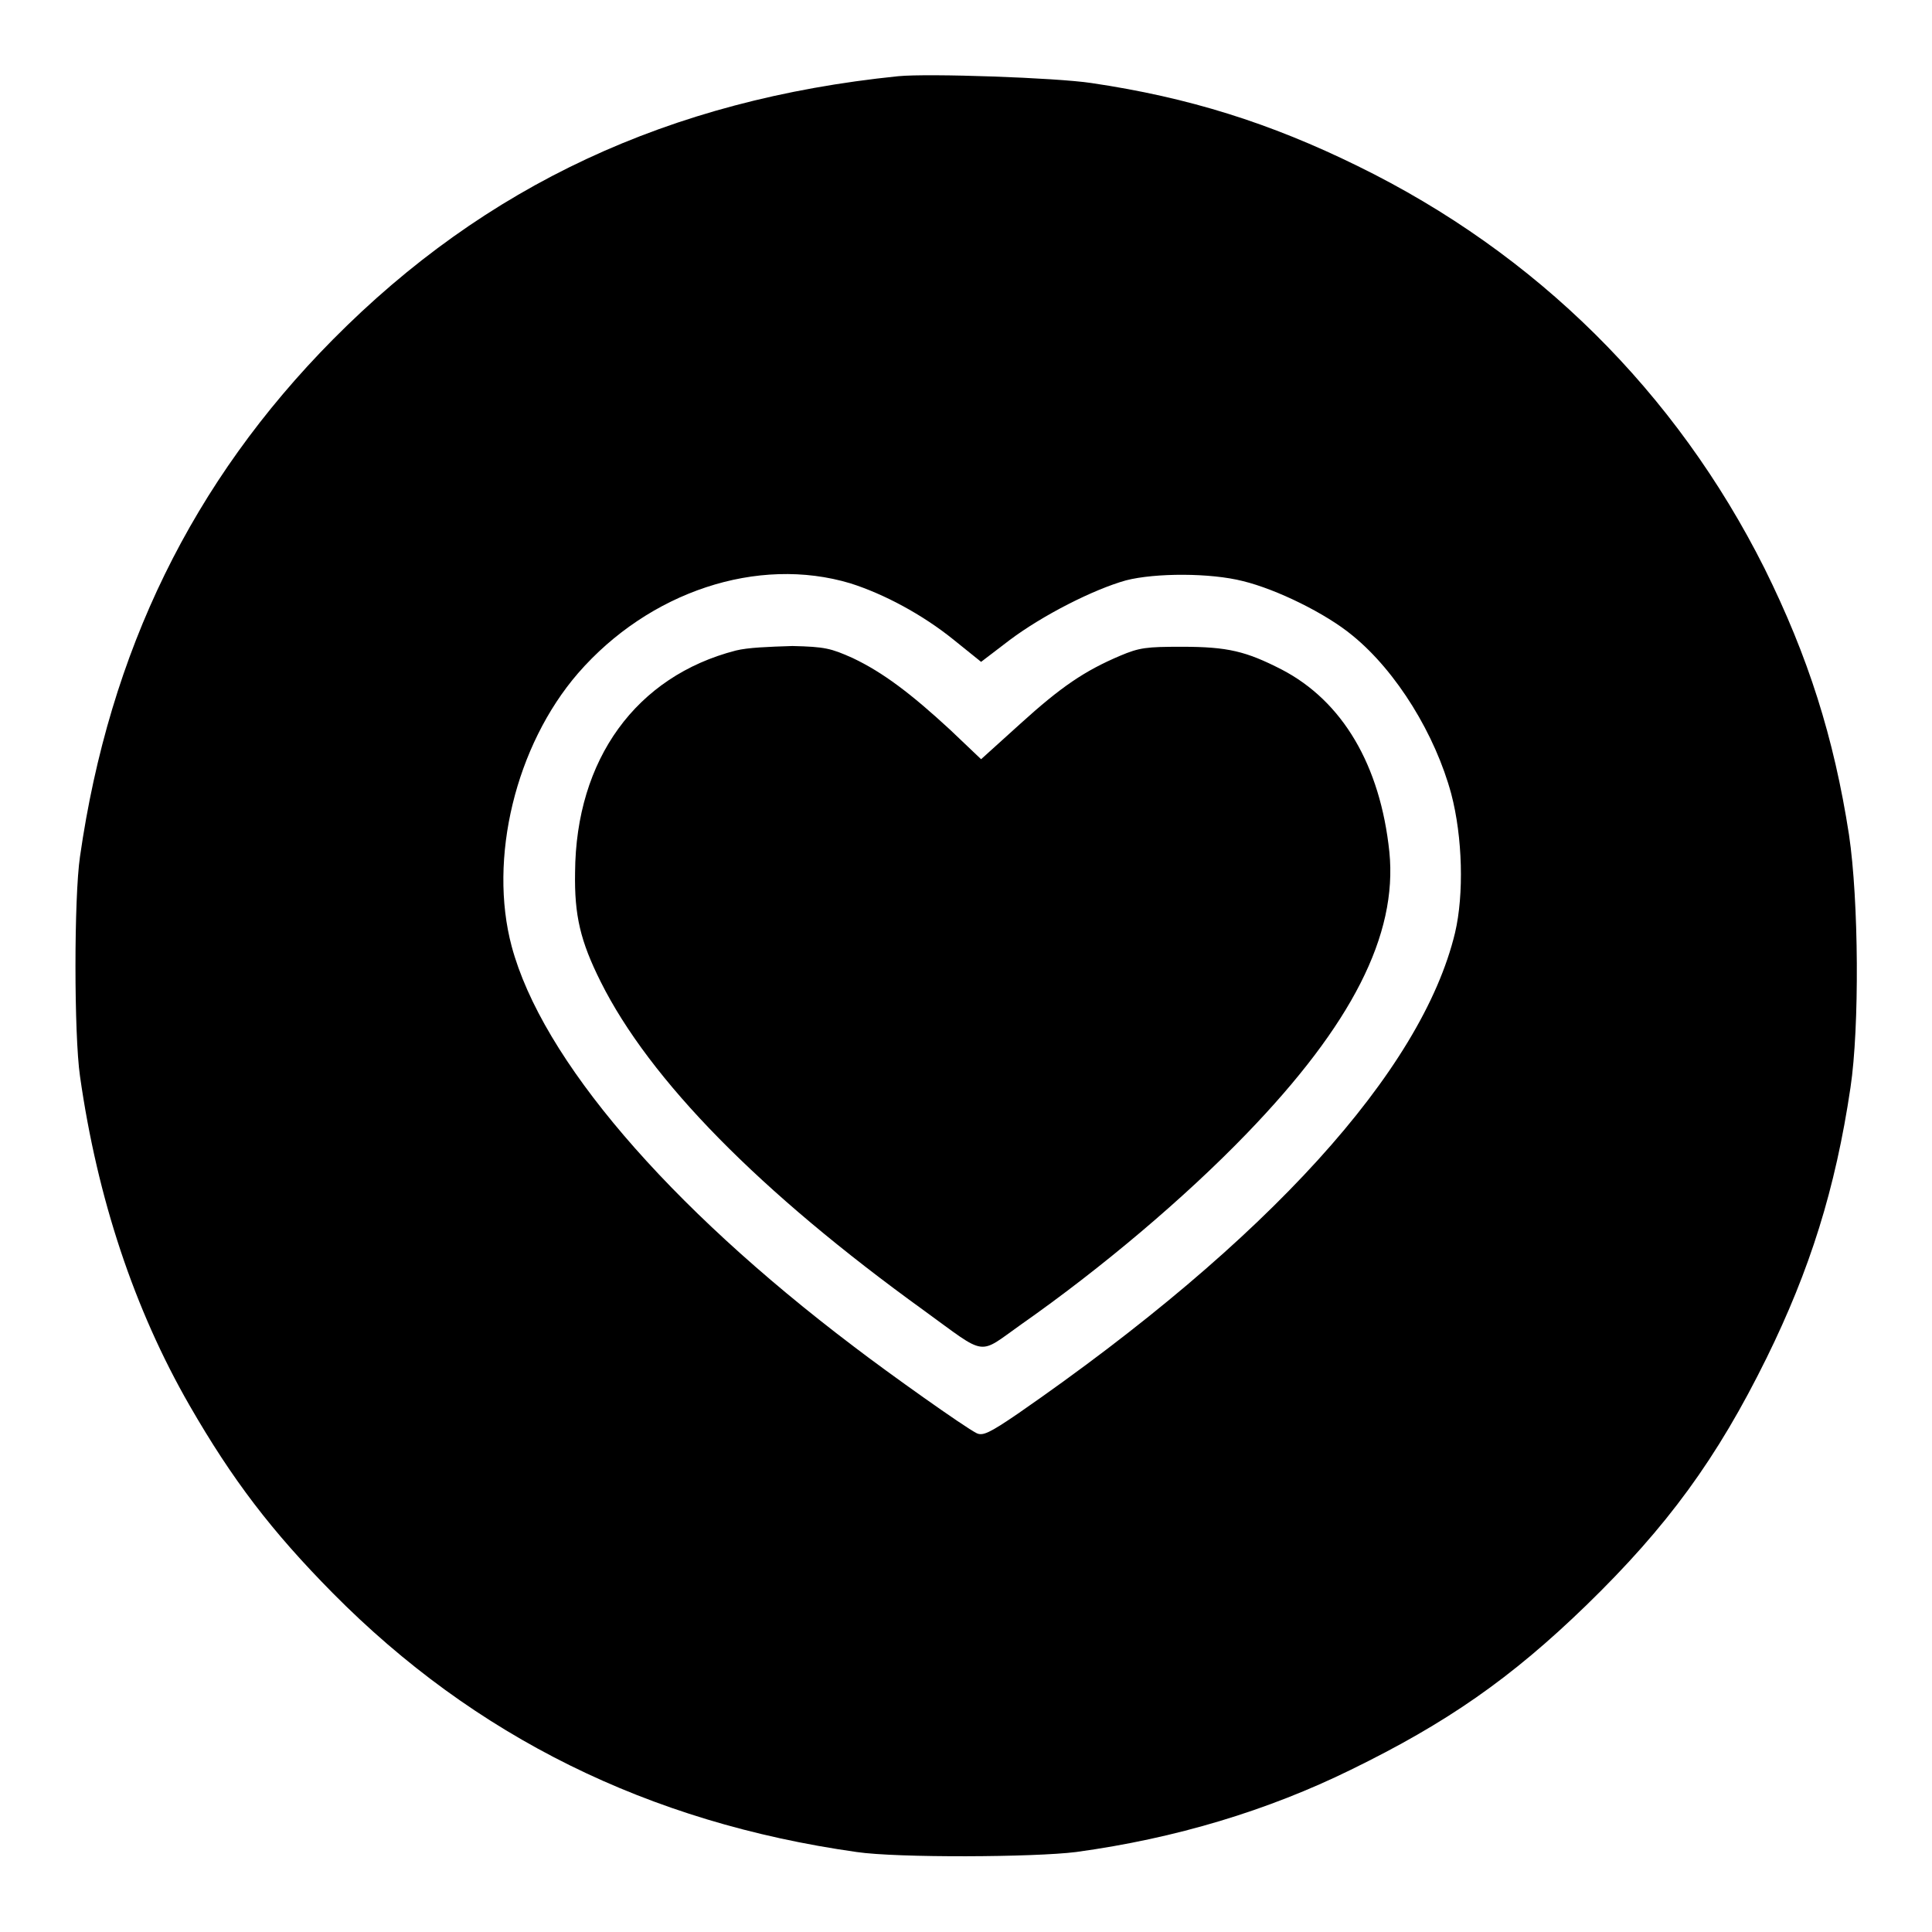
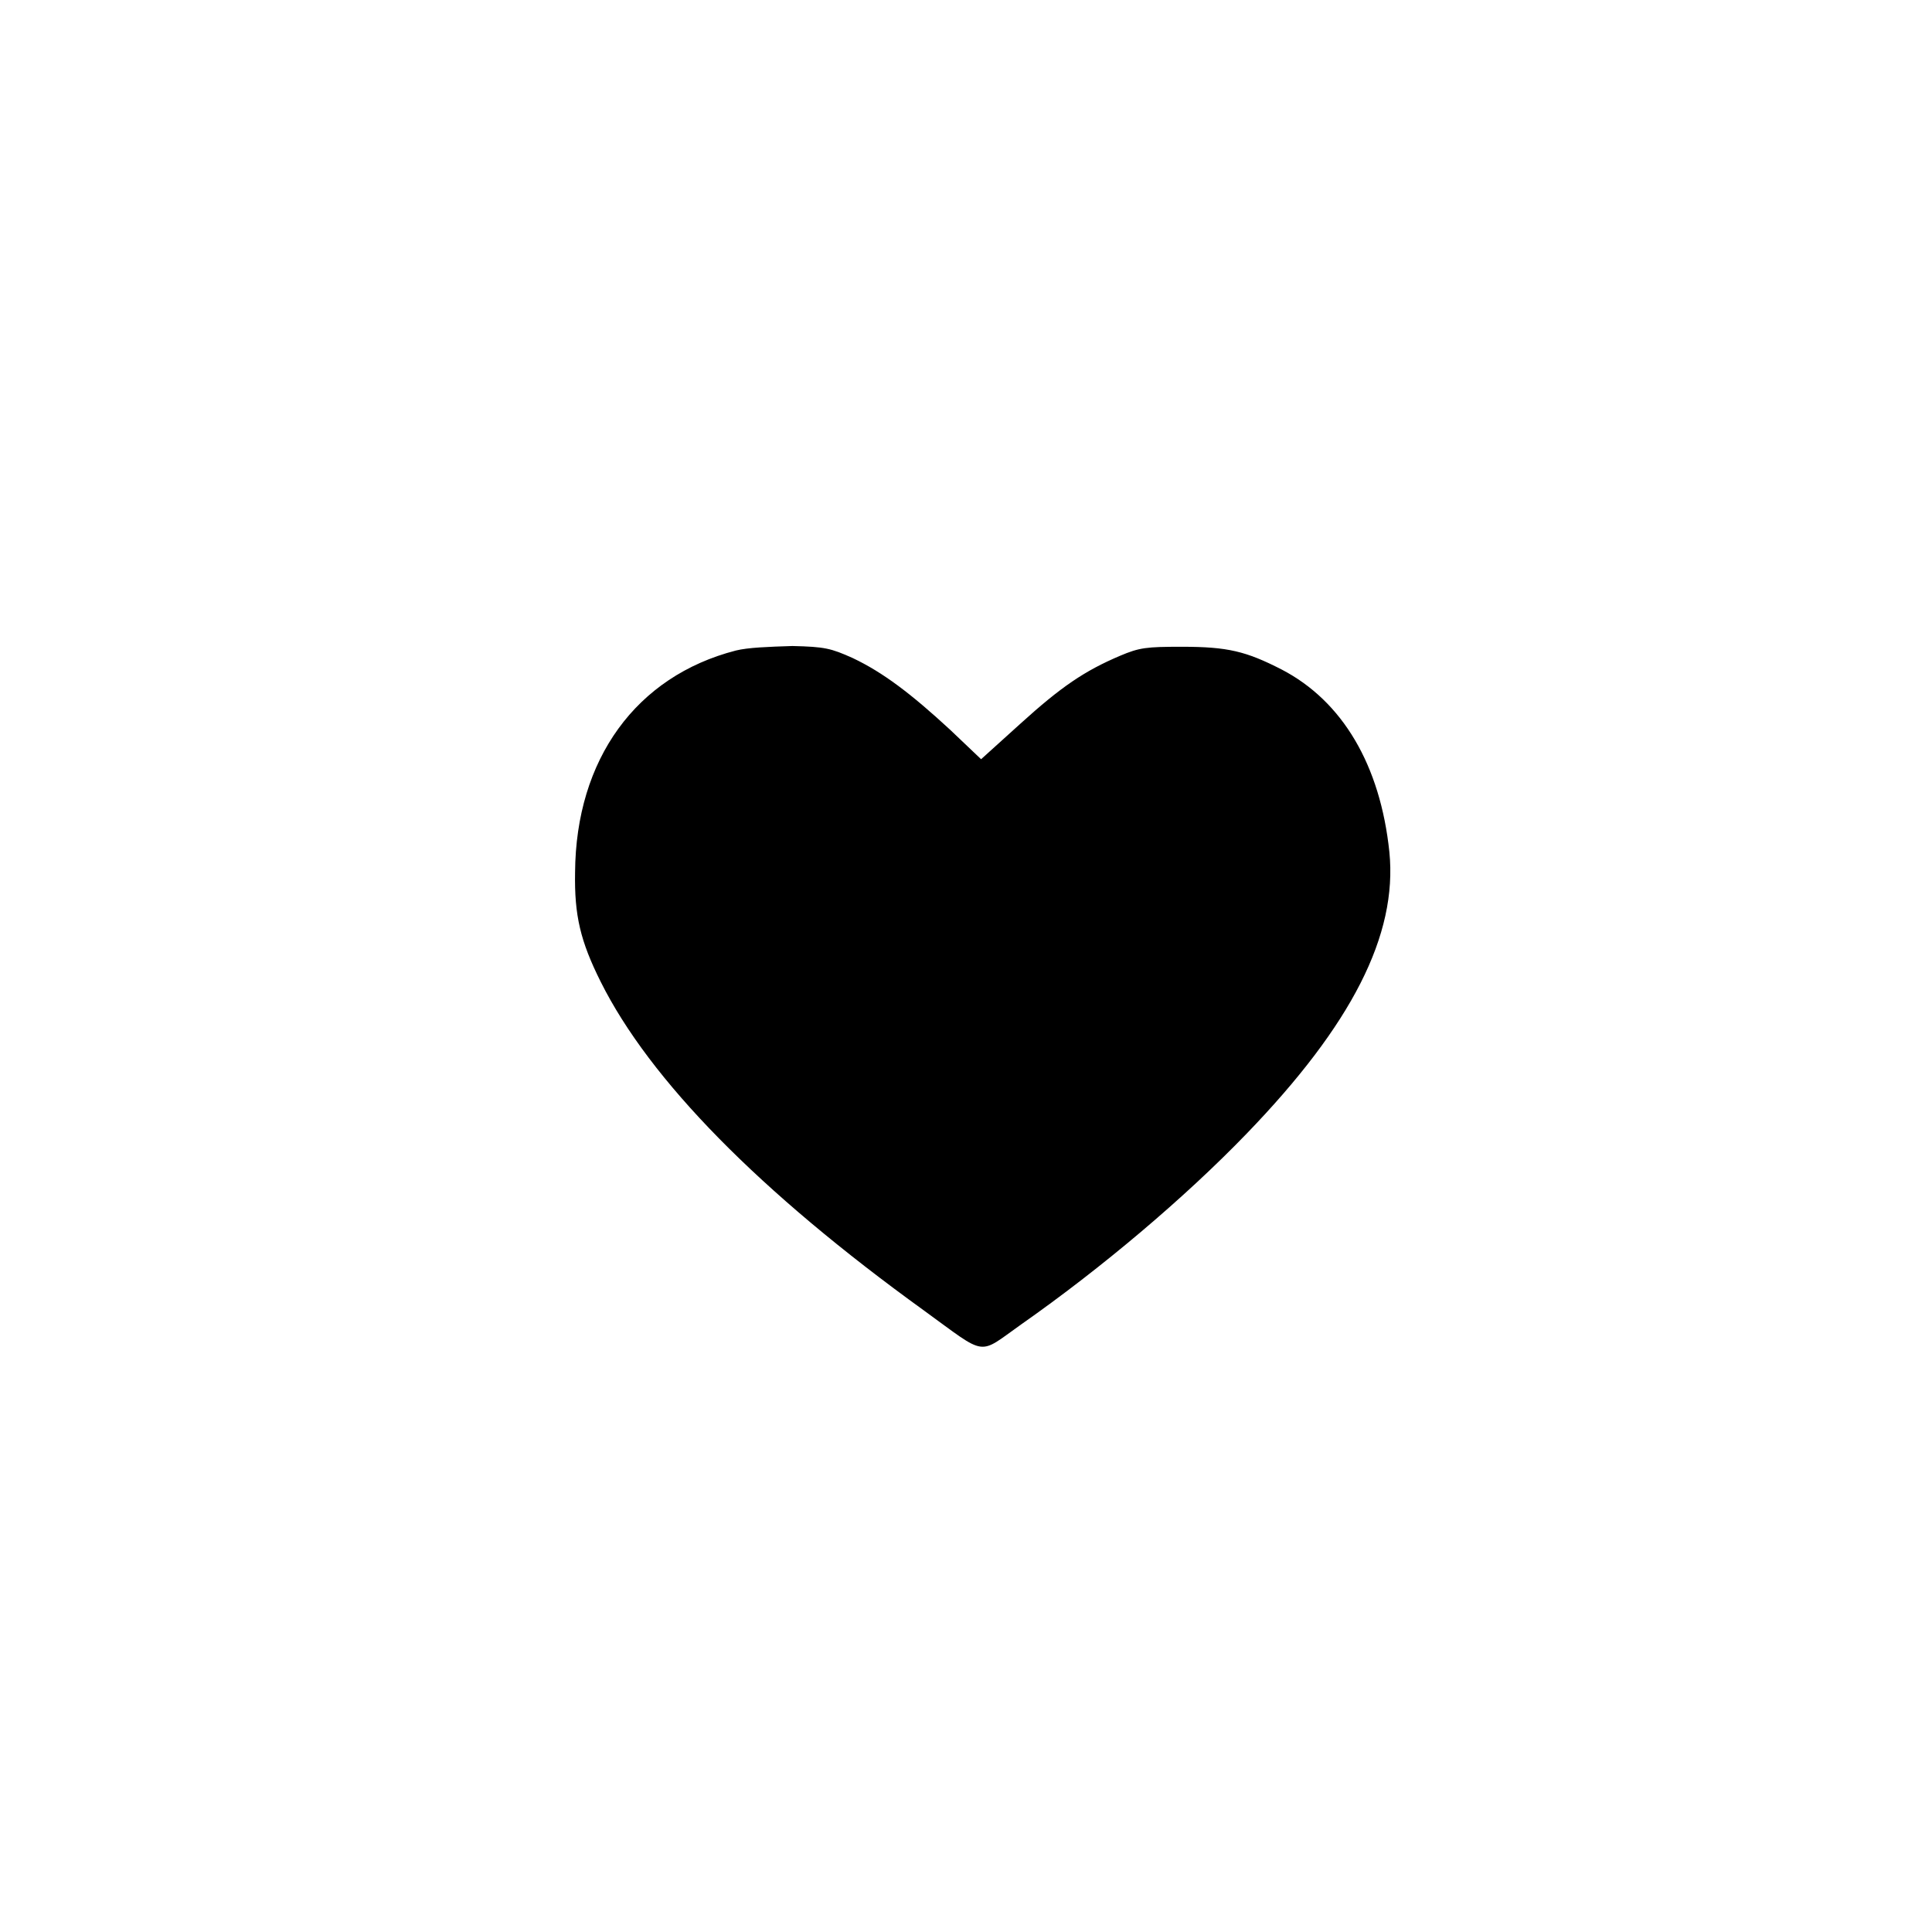
<svg xmlns="http://www.w3.org/2000/svg" version="1.1" x="0px" y="0px" viewBox="0 0 256 256" enable-background="new 0 0 256 256" xml:space="preserve">
  <g>
    <g>
      <g>
-         <path fill="#000000" d="M119,10.1C88.6,13.2,64.3,24.6,44.1,45c-18.6,18.8-29.6,41.3-33.5,68.5c-0.8,5.4-0.8,23.6,0,29.1c2.3,16.2,7.2,30.9,14.5,43.6c5.7,9.9,10.9,16.7,19,24.9c18.8,19,41.8,30.4,69.4,34.3c5.4,0.8,23.6,0.7,29.1,0c13.2-1.8,25.4-5.5,36.4-10.9c12.7-6.2,21.2-12.1,31.2-21.8c10.7-10.4,17.3-19.4,23.9-32.8c5.7-11.6,9.1-22.3,11.1-35.8c1.2-8,1.1-24.8-0.2-33.5c-2-12.9-5.4-23.6-11.2-35.3C222.1,52,203.6,33.6,179.9,22c-11.6-5.7-22.4-9.1-35.3-11C140,10.3,123,9.7,119,10.1z M112.7,77.3c4.4,1.4,9.5,4.1,13.7,7.5l3.6,2.9l3.8-2.9c4.4-3.3,11.1-6.7,15.4-7.9c3.9-1,11.2-1,15.5,0.1c4.5,1.1,11,4.3,14.5,7.2c5.9,4.8,11,13.2,13.1,21c1.5,5.7,1.7,13.3,0.5,18.4c-4.4,18.3-24.8,40.8-57.9,63.7c-3.8,2.6-4.7,3-5.5,2.6c-1.6-0.8-11.6-7.9-16.3-11.5c-24.7-18.7-41.3-38.1-45.3-53c-3.1-11.6,0.5-26.6,8.8-36.2C86,78.4,100.4,73.6,112.7,77.3z" />
        <path fill="#000000" d="M97.5,86.2c-13.2,3.4-21.2,14.4-21.3,29.4c-0.1,5.7,0.7,9.1,3.4,14.5c6.5,13,21,27.8,42.9,43.6c8.4,6.1,7,5.9,12.8,1.8c10.7-7.5,21.7-16.8,29.9-25.3c13.9-14.4,20-26.3,18.9-37.3c-1.2-11.5-6.2-20-14.3-24.2c-4.7-2.4-7.1-3-13.2-3c-4.7,0-5.6,0.1-8.2,1.2c-4.7,2-7.8,4.1-13.2,9l-5.2,4.7l-4.1-3.9c-5.2-4.8-8.9-7.6-12.9-9.5c-2.9-1.3-3.7-1.5-8-1.6C101.8,85.7,99.1,85.8,97.5,86.2z" />
      </g>
    </g>
  </g>
</svg>